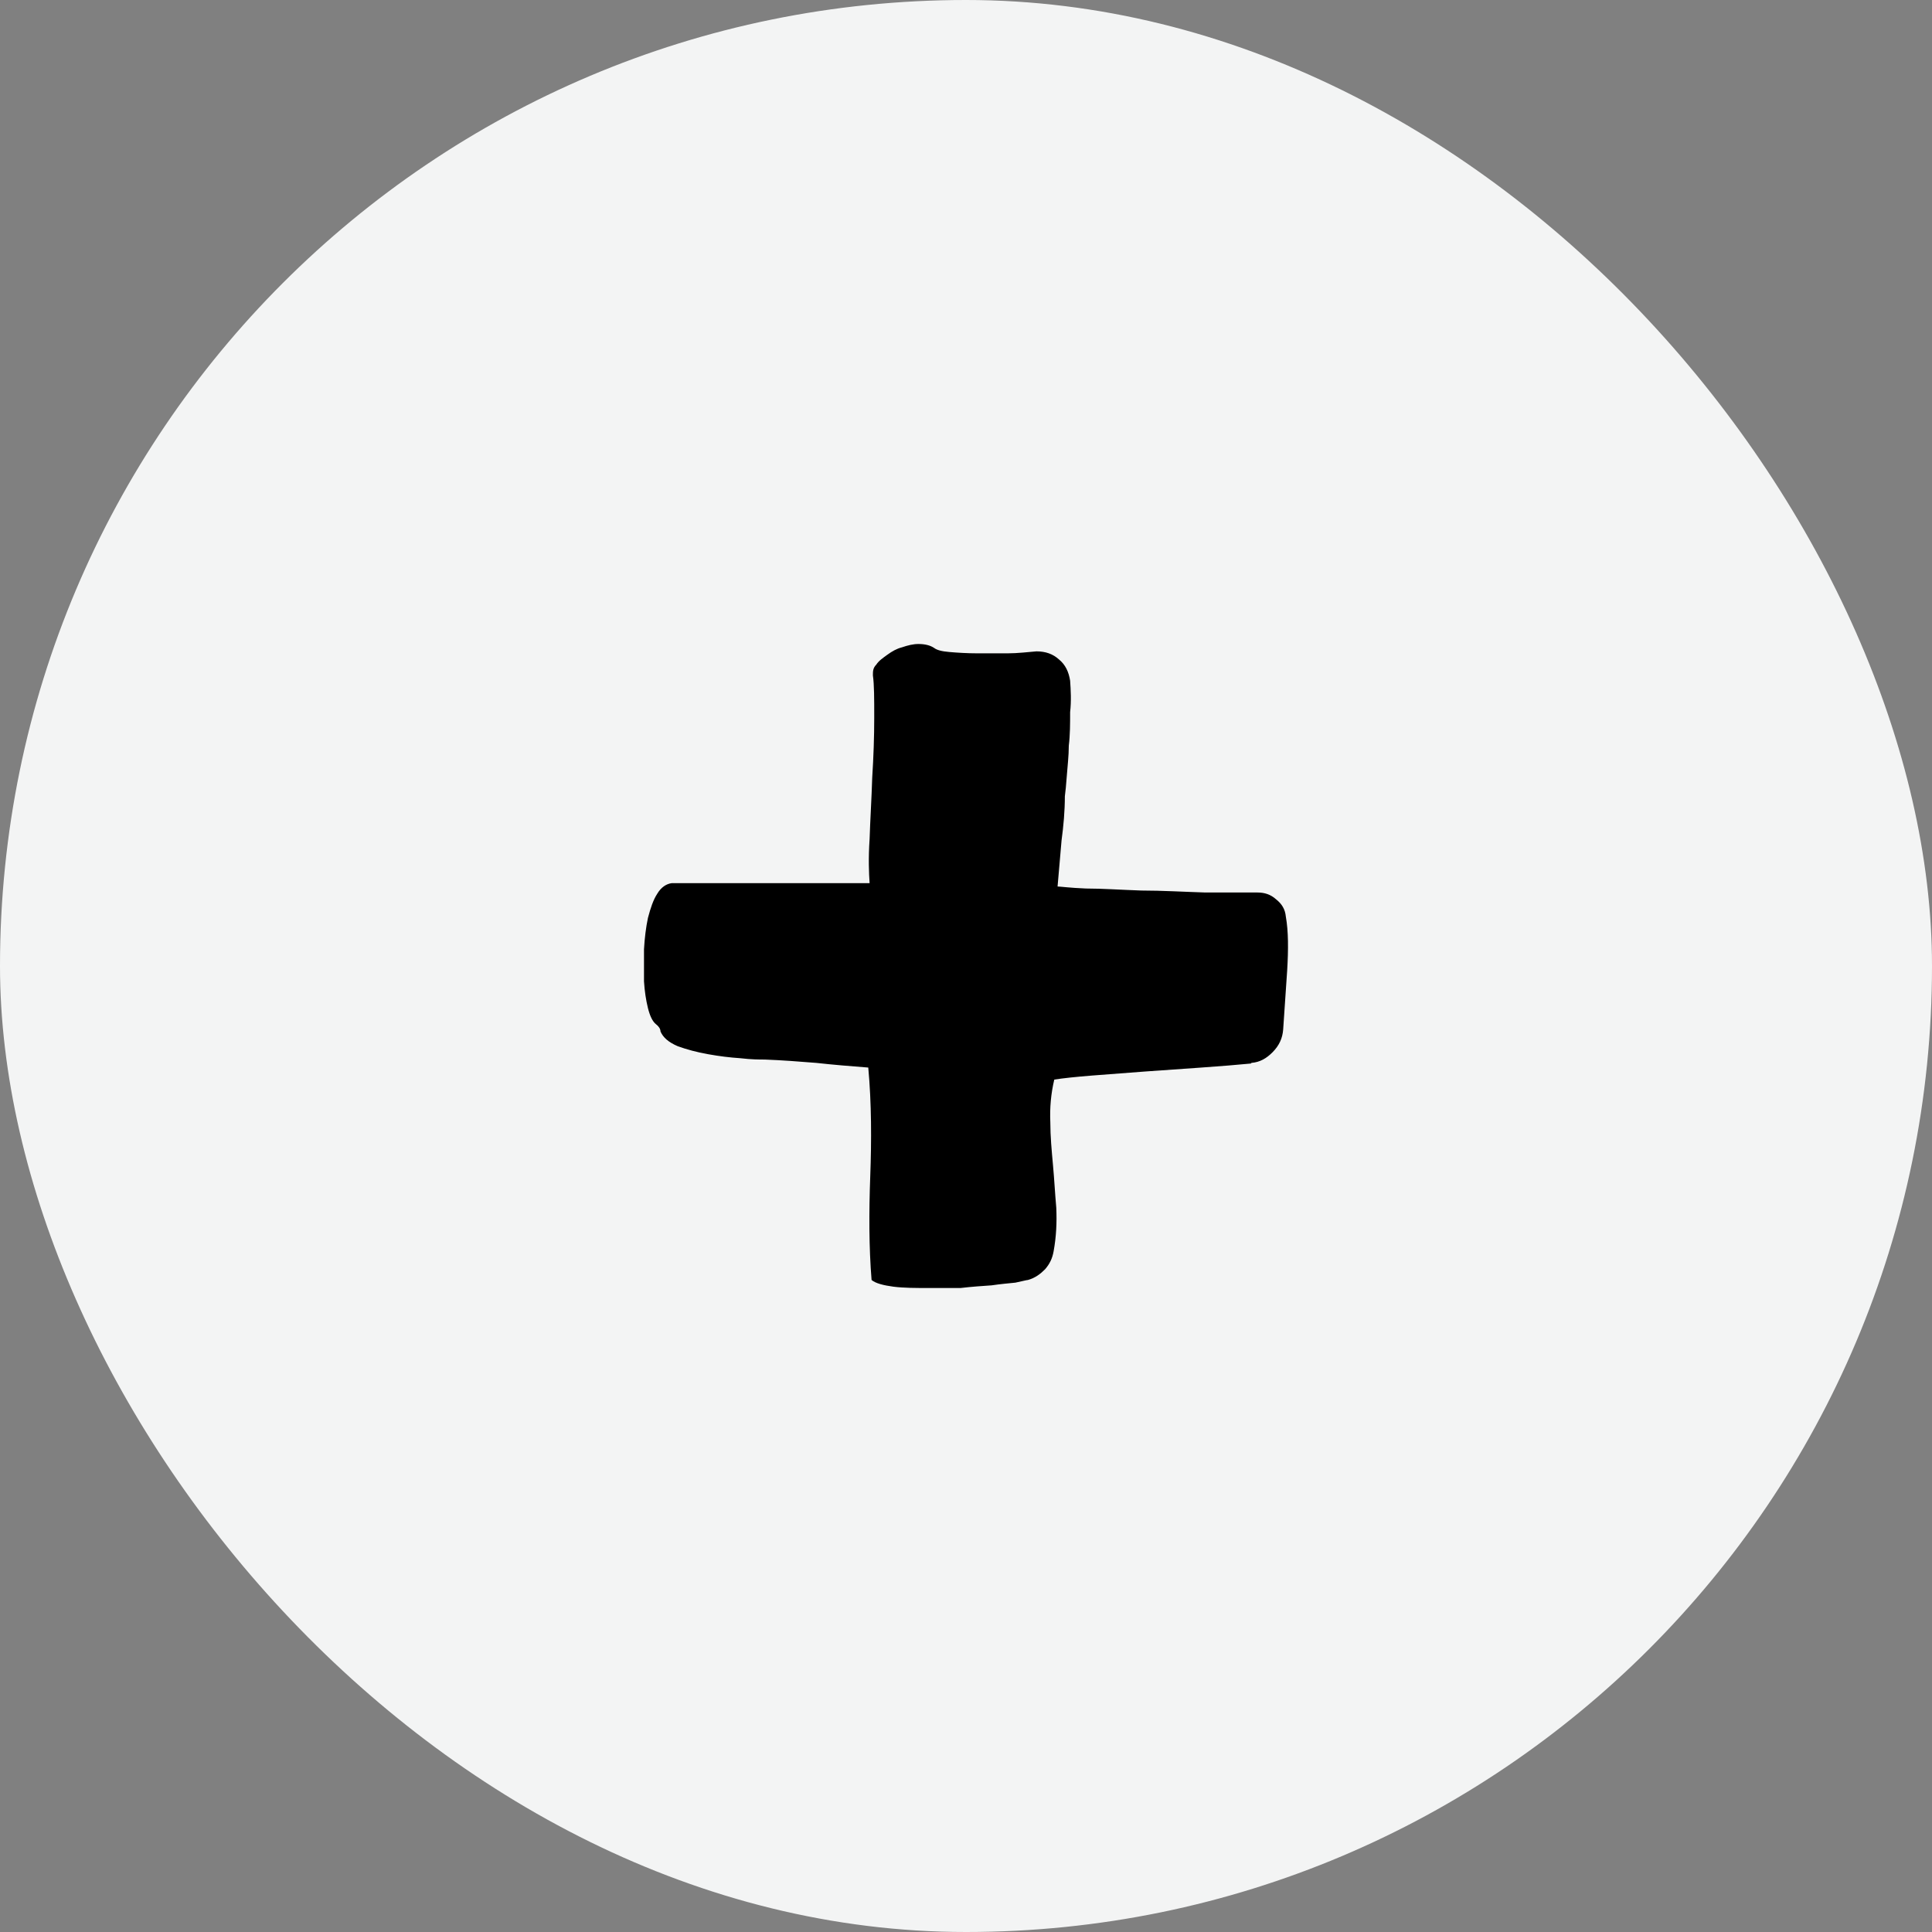
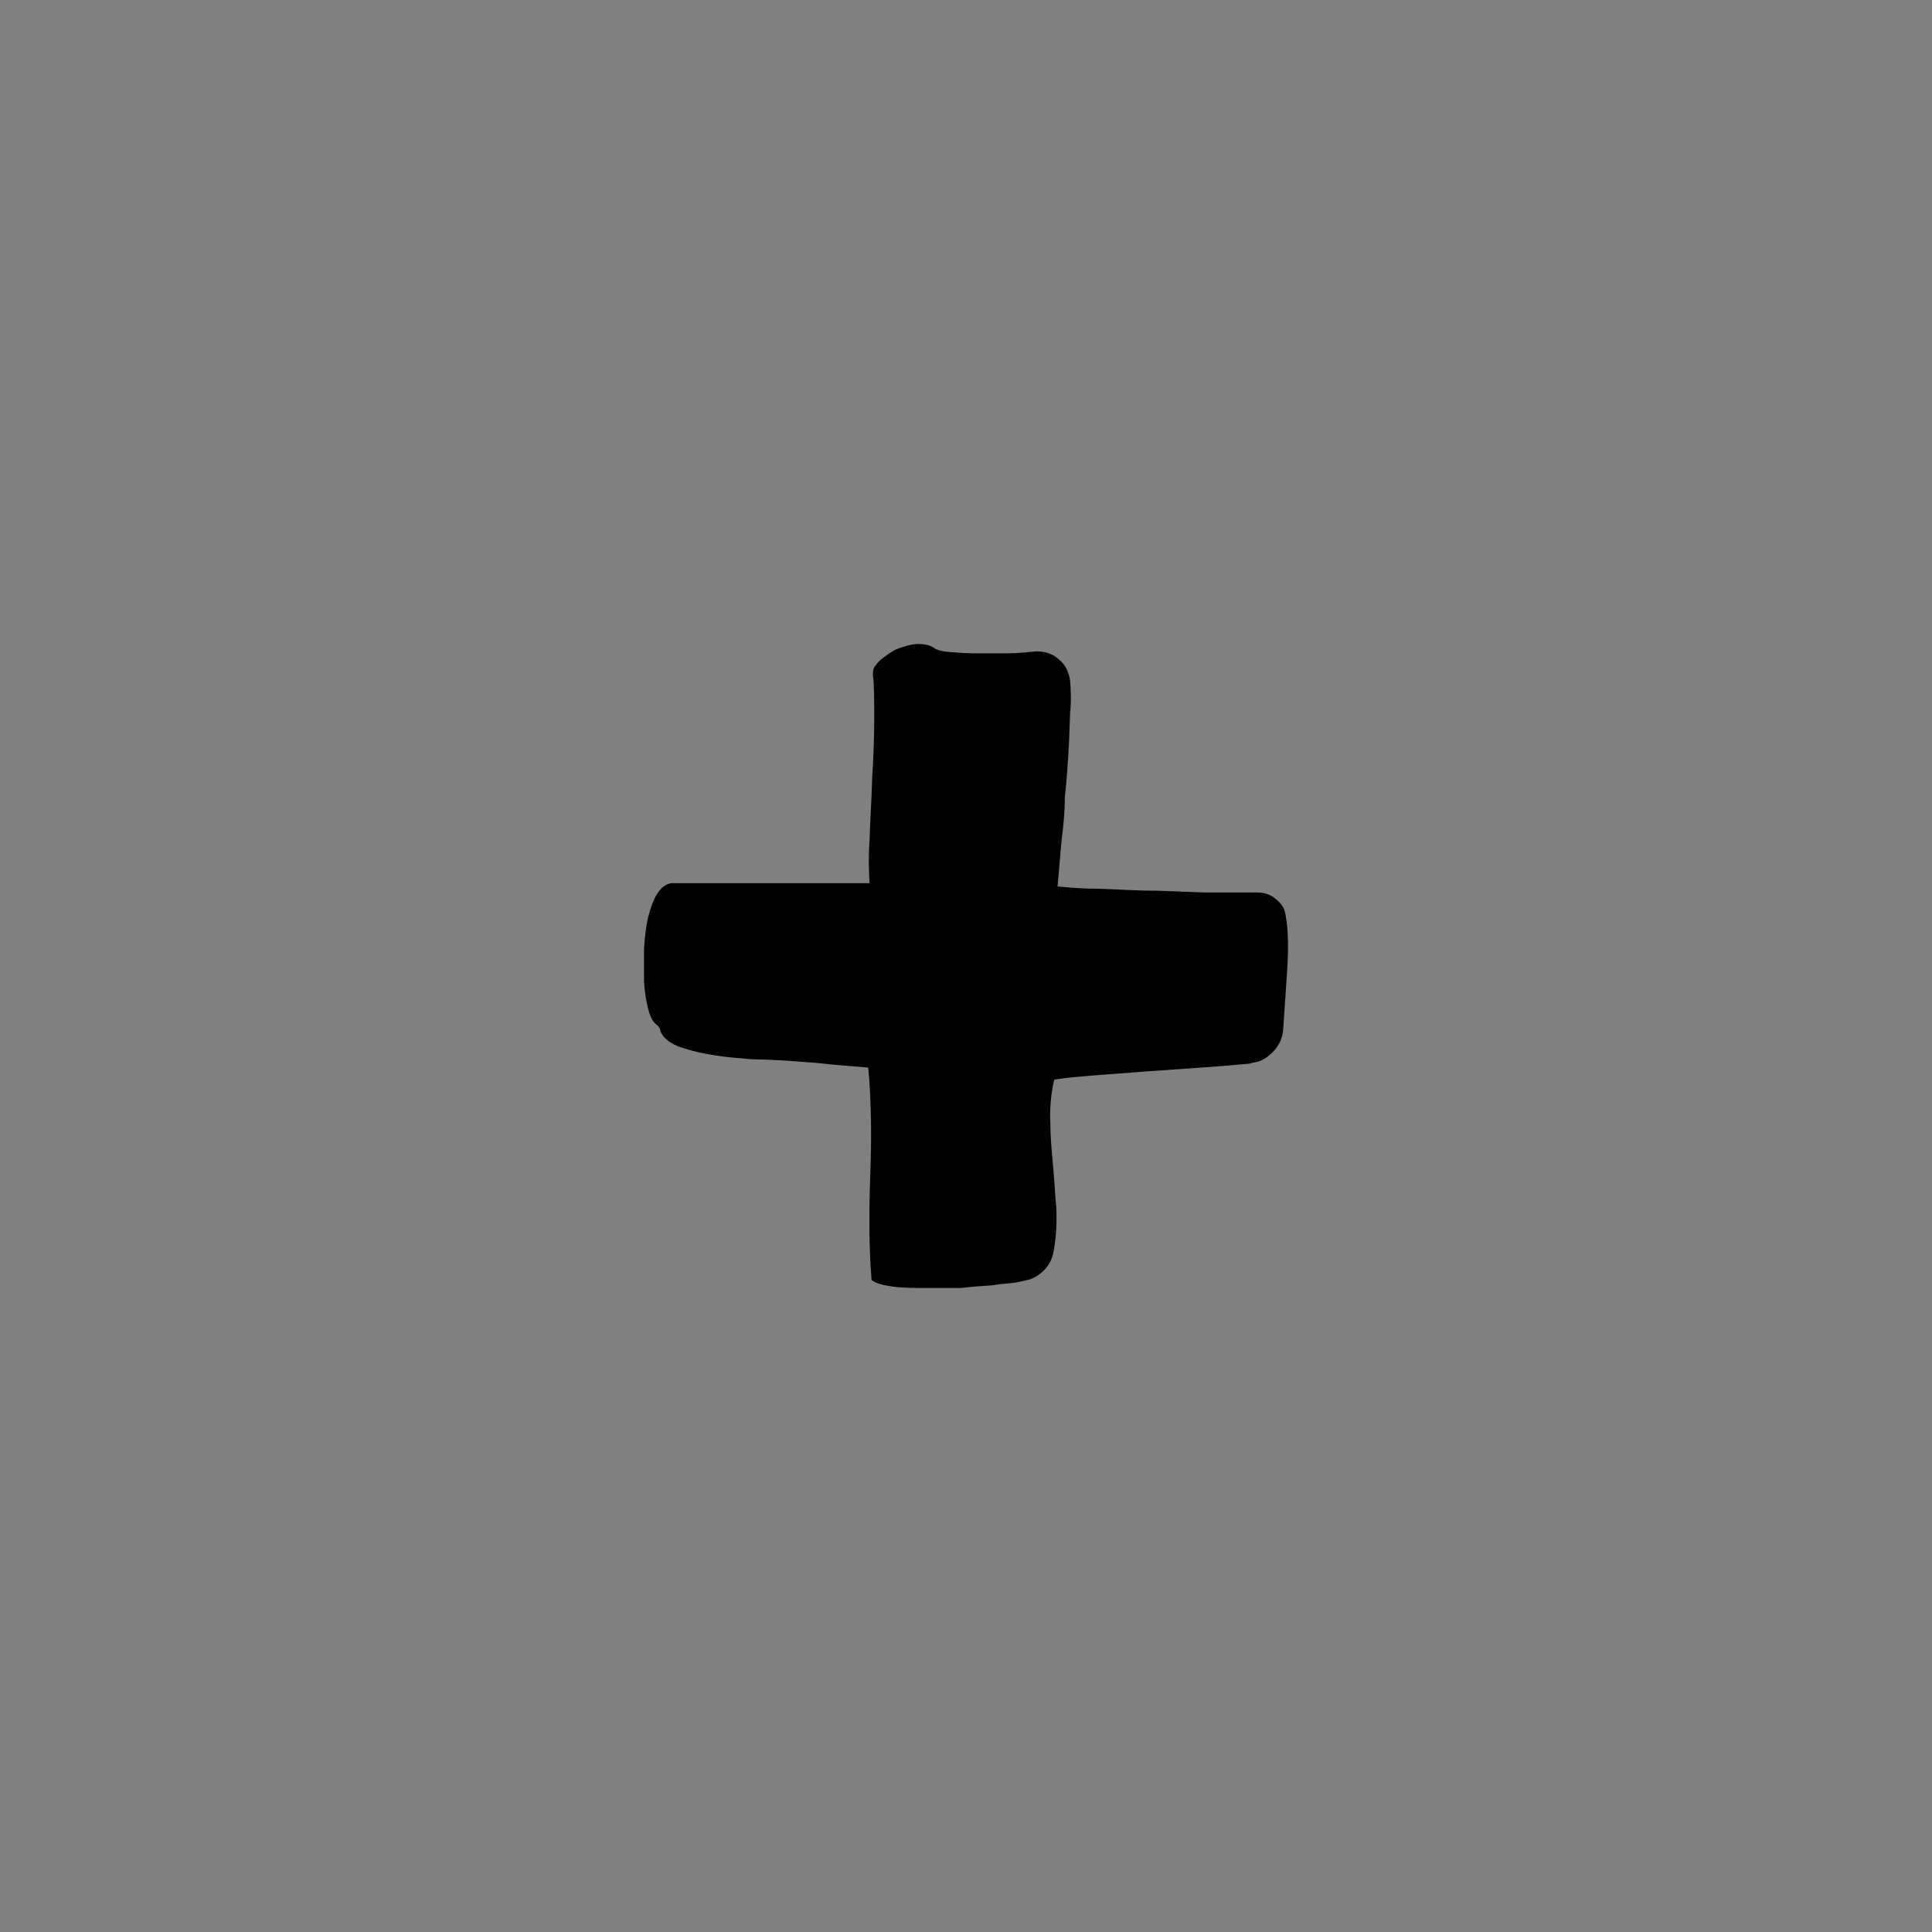
<svg xmlns="http://www.w3.org/2000/svg" width="48" height="48" viewBox="0 0 48 48" fill="none">
  <rect x="0" y="0" width="48" height="48" fill="#808080" stroke="none" />
-   <rect width="48" height="48" rx="24" fill="#F3F4F4" />
-   <path d="M31.077 26.423C30.733 26.456 30.323 26.49 29.848 26.523C29.389 26.556 28.914 26.589 28.439 26.622C27.98 26.656 27.537 26.689 27.128 26.722C26.718 26.755 26.407 26.788 26.193 26.822C26.111 27.17 26.079 27.519 26.095 27.884C26.095 28.232 26.128 28.581 26.161 28.946C26.194 29.295 26.21 29.643 26.243 30.008C26.259 30.373 26.243 30.722 26.177 31.087C26.144 31.27 26.079 31.402 25.964 31.535C25.849 31.651 25.718 31.751 25.538 31.801C25.505 31.801 25.39 31.834 25.227 31.867C25.063 31.884 24.866 31.9 24.637 31.934C24.407 31.95 24.145 31.967 23.866 32C23.588 32 23.326 32 23.063 32C22.752 32 22.457 32 22.195 31.967C21.949 31.934 21.752 31.884 21.654 31.801C21.588 30.988 21.588 30.125 21.621 29.228C21.654 28.332 21.654 27.419 21.572 26.523C21.146 26.49 20.72 26.456 20.277 26.407C19.851 26.373 19.425 26.34 18.999 26.324C18.868 26.324 18.671 26.324 18.393 26.291C18.131 26.274 17.868 26.241 17.59 26.191C17.311 26.141 17.065 26.075 16.836 25.992C16.606 25.892 16.475 25.776 16.41 25.627C16.41 25.56 16.361 25.494 16.295 25.444C16.213 25.378 16.148 25.245 16.098 25.046C16.049 24.846 16.016 24.631 16 24.382C16 24.133 16 23.851 16 23.585C16.016 23.303 16.049 23.037 16.098 22.805C16.164 22.556 16.23 22.357 16.328 22.207C16.426 22.041 16.557 21.959 16.688 21.942H21.605C21.588 21.693 21.572 21.328 21.605 20.846C21.621 20.349 21.654 19.851 21.67 19.32C21.703 18.805 21.72 18.307 21.72 17.826C21.72 17.361 21.72 17.012 21.687 16.78C21.687 16.68 21.687 16.598 21.769 16.515C21.834 16.415 21.933 16.349 22.047 16.266C22.162 16.183 22.277 16.116 22.408 16.083C22.555 16.033 22.686 16 22.817 16C22.981 16 23.113 16.033 23.211 16.1C23.276 16.149 23.391 16.183 23.588 16.199C23.784 16.216 24.03 16.232 24.292 16.232C24.538 16.232 24.784 16.232 25.03 16.232C25.292 16.232 25.538 16.199 25.751 16.183C25.98 16.183 26.161 16.249 26.308 16.382C26.472 16.515 26.554 16.697 26.587 16.913C26.603 17.145 26.619 17.411 26.587 17.693C26.587 17.975 26.587 18.257 26.554 18.523C26.554 18.788 26.521 19.037 26.505 19.27C26.488 19.502 26.472 19.668 26.456 19.784C26.456 20.149 26.423 20.515 26.374 20.88C26.341 21.245 26.308 21.627 26.275 22.025C26.341 22.025 26.57 22.058 26.98 22.075C27.39 22.075 27.849 22.108 28.357 22.125C28.881 22.125 29.422 22.158 29.946 22.174C30.487 22.174 30.913 22.174 31.241 22.174C31.421 22.174 31.569 22.224 31.7 22.34C31.847 22.456 31.929 22.589 31.946 22.772C32.011 23.137 32.011 23.585 31.979 24.116C31.946 24.631 31.913 25.112 31.88 25.577C31.864 25.793 31.782 25.975 31.618 26.141C31.47 26.291 31.307 26.39 31.093 26.407L31.077 26.423Z" fill="black" />
+   <path d="M31.077 26.423C30.733 26.456 30.323 26.49 29.848 26.523C29.389 26.556 28.914 26.589 28.439 26.622C27.98 26.656 27.537 26.689 27.128 26.722C26.718 26.755 26.407 26.788 26.193 26.822C26.111 27.17 26.079 27.519 26.095 27.884C26.095 28.232 26.128 28.581 26.161 28.946C26.194 29.295 26.21 29.643 26.243 30.008C26.259 30.373 26.243 30.722 26.177 31.087C26.144 31.27 26.079 31.402 25.964 31.535C25.849 31.651 25.718 31.751 25.538 31.801C25.505 31.801 25.39 31.834 25.227 31.867C25.063 31.884 24.866 31.9 24.637 31.934C24.407 31.95 24.145 31.967 23.866 32C23.588 32 23.326 32 23.063 32C22.752 32 22.457 32 22.195 31.967C21.949 31.934 21.752 31.884 21.654 31.801C21.588 30.988 21.588 30.125 21.621 29.228C21.654 28.332 21.654 27.419 21.572 26.523C21.146 26.49 20.72 26.456 20.277 26.407C19.851 26.373 19.425 26.34 18.999 26.324C18.868 26.324 18.671 26.324 18.393 26.291C18.131 26.274 17.868 26.241 17.59 26.191C17.311 26.141 17.065 26.075 16.836 25.992C16.606 25.892 16.475 25.776 16.41 25.627C16.41 25.56 16.361 25.494 16.295 25.444C16.213 25.378 16.148 25.245 16.098 25.046C16.049 24.846 16.016 24.631 16 24.382C16 24.133 16 23.851 16 23.585C16.016 23.303 16.049 23.037 16.098 22.805C16.164 22.556 16.23 22.357 16.328 22.207C16.426 22.041 16.557 21.959 16.688 21.942H21.605C21.588 21.693 21.572 21.328 21.605 20.846C21.621 20.349 21.654 19.851 21.67 19.32C21.703 18.805 21.72 18.307 21.72 17.826C21.72 17.361 21.72 17.012 21.687 16.78C21.687 16.68 21.687 16.598 21.769 16.515C21.834 16.415 21.933 16.349 22.047 16.266C22.162 16.183 22.277 16.116 22.408 16.083C22.555 16.033 22.686 16 22.817 16C22.981 16 23.113 16.033 23.211 16.1C23.276 16.149 23.391 16.183 23.588 16.199C23.784 16.216 24.03 16.232 24.292 16.232C24.538 16.232 24.784 16.232 25.03 16.232C25.292 16.232 25.538 16.199 25.751 16.183C25.98 16.183 26.161 16.249 26.308 16.382C26.472 16.515 26.554 16.697 26.587 16.913C26.603 17.145 26.619 17.411 26.587 17.693C26.554 18.788 26.521 19.037 26.505 19.27C26.488 19.502 26.472 19.668 26.456 19.784C26.456 20.149 26.423 20.515 26.374 20.88C26.341 21.245 26.308 21.627 26.275 22.025C26.341 22.025 26.57 22.058 26.98 22.075C27.39 22.075 27.849 22.108 28.357 22.125C28.881 22.125 29.422 22.158 29.946 22.174C30.487 22.174 30.913 22.174 31.241 22.174C31.421 22.174 31.569 22.224 31.7 22.34C31.847 22.456 31.929 22.589 31.946 22.772C32.011 23.137 32.011 23.585 31.979 24.116C31.946 24.631 31.913 25.112 31.88 25.577C31.864 25.793 31.782 25.975 31.618 26.141C31.47 26.291 31.307 26.39 31.093 26.407L31.077 26.423Z" fill="black" />
</svg>